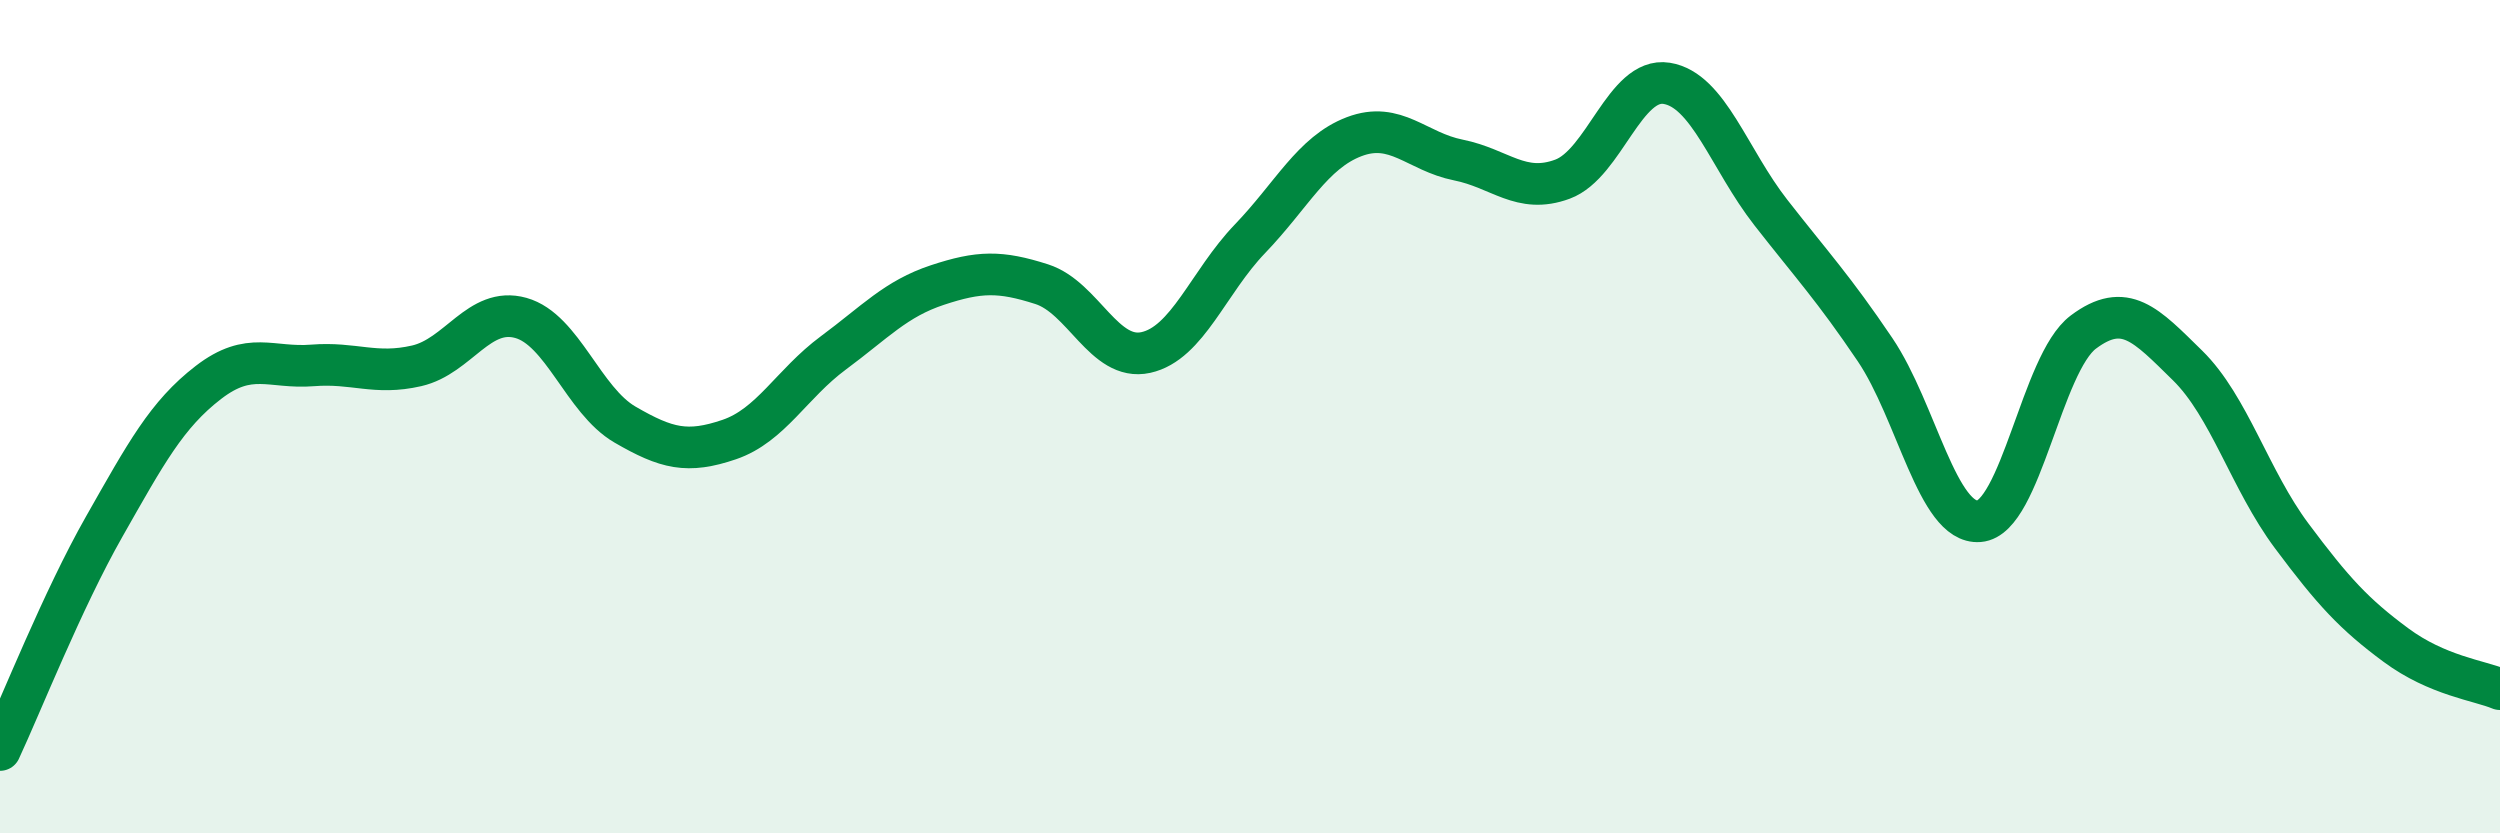
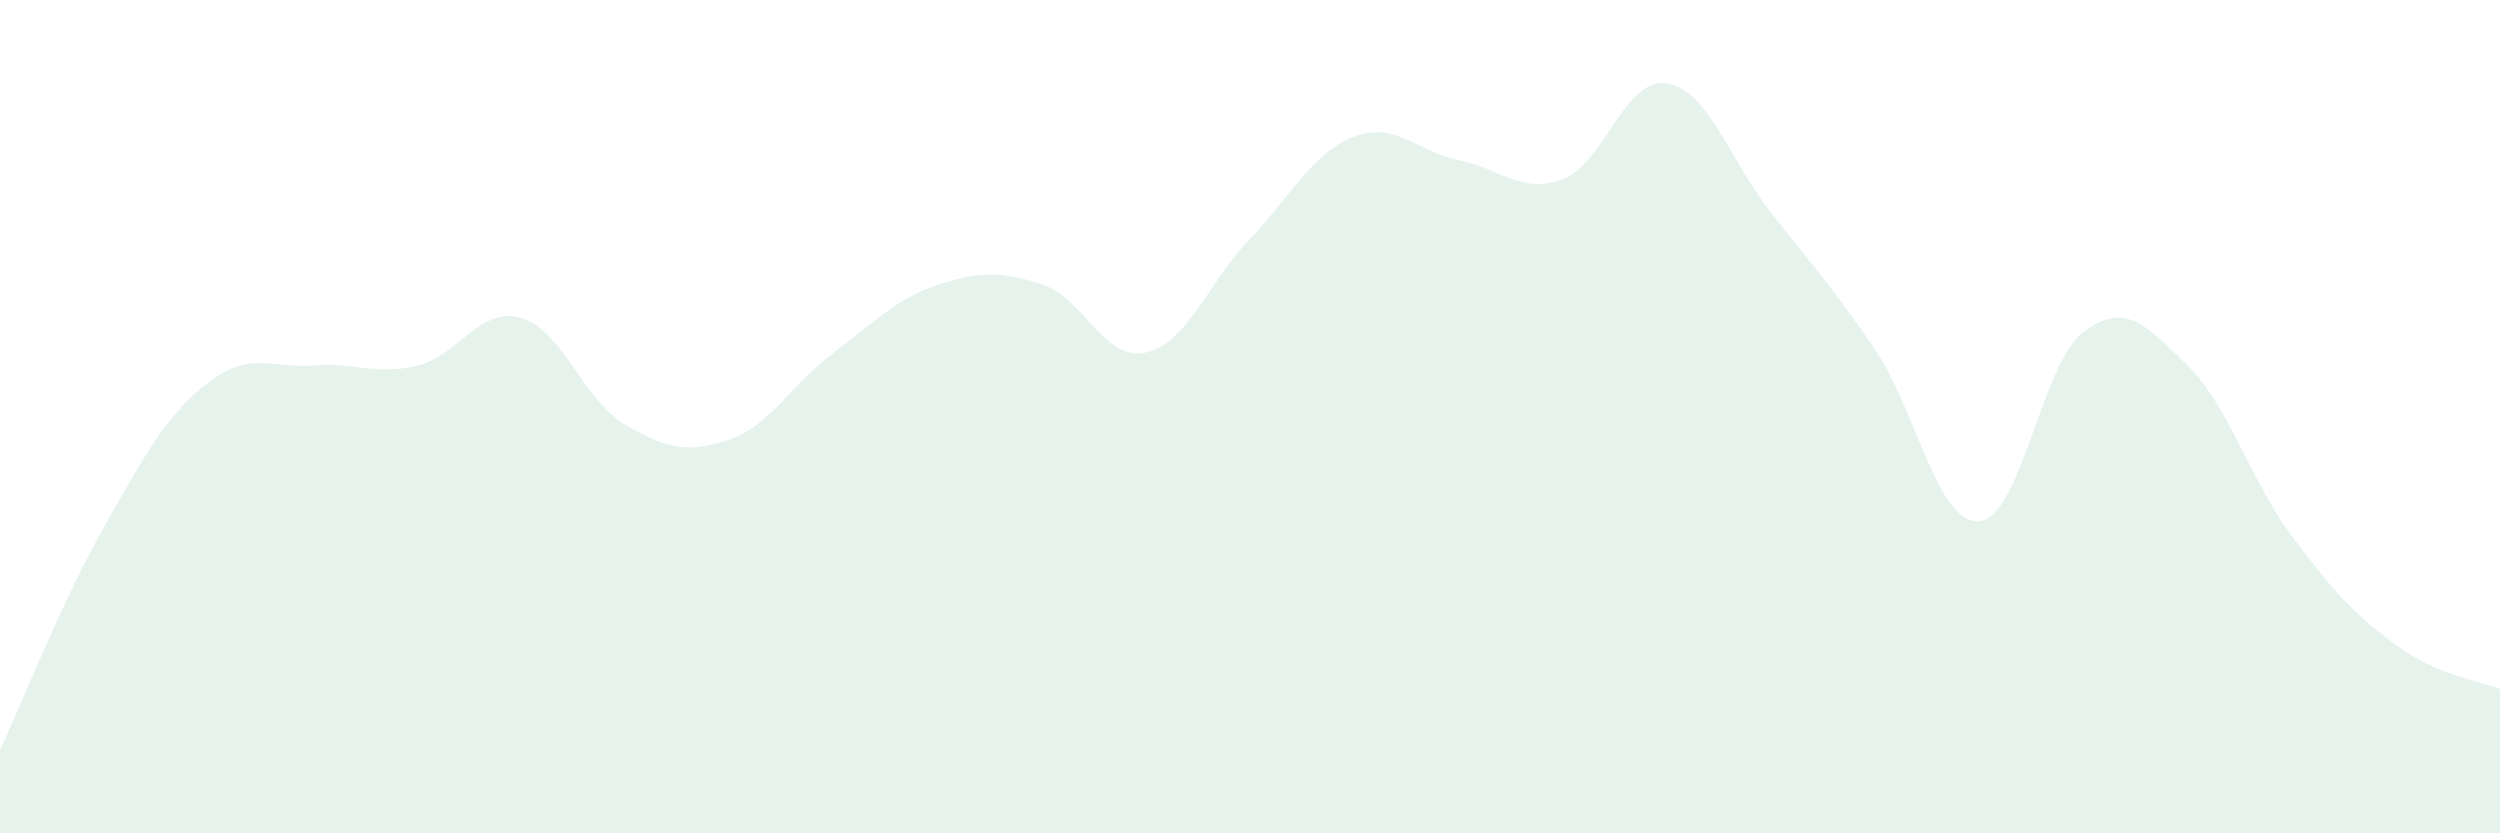
<svg xmlns="http://www.w3.org/2000/svg" width="60" height="20" viewBox="0 0 60 20">
  <path d="M 0,18 C 0.5,16.93 1.5,14.4 2.5,12.64 C 3.5,10.88 4,9.95 5,9.18 C 6,8.41 6.5,8.85 7.5,8.77 C 8.5,8.69 9,9.01 10,8.78 C 11,8.55 11.5,7.35 12.5,7.63 C 13.5,7.91 14,9.61 15,10.19 C 16,10.77 16.5,10.89 17.5,10.55 C 18.5,10.21 19,9.21 20,8.47 C 21,7.73 21.5,7.17 22.5,6.84 C 23.5,6.51 24,6.5 25,6.82 C 26,7.14 26.5,8.68 27.5,8.46 C 28.5,8.24 29,6.77 30,5.73 C 31,4.69 31.5,3.66 32.5,3.28 C 33.5,2.9 34,3.64 35,3.84 C 36,4.04 36.5,4.67 37.5,4.3 C 38.5,3.93 39,1.84 40,2 C 41,2.16 41.5,3.82 42.5,5.1 C 43.5,6.38 44,6.91 45,8.39 C 46,9.87 46.5,12.59 47.5,12.51 C 48.5,12.43 49,8.72 50,7.97 C 51,7.22 51.5,7.79 52.5,8.77 C 53.5,9.75 54,11.52 55,12.86 C 56,14.2 56.5,14.74 57.5,15.48 C 58.5,16.22 59.5,16.33 60,16.54L60 20L0 20Z" fill="#008740" opacity="0.1" stroke-linecap="round" stroke-linejoin="round" />
-   <path d="M 0,18 C 0.5,16.93 1.5,14.4 2.5,12.64 C 3.5,10.88 4,9.95 5,9.18 C 6,8.41 6.5,8.85 7.5,8.77 C 8.5,8.69 9,9.01 10,8.78 C 11,8.55 11.5,7.35 12.5,7.63 C 13.5,7.91 14,9.61 15,10.19 C 16,10.77 16.5,10.89 17.5,10.55 C 18.5,10.21 19,9.21 20,8.47 C 21,7.73 21.5,7.17 22.5,6.84 C 23.5,6.51 24,6.5 25,6.82 C 26,7.14 26.5,8.68 27.5,8.46 C 28.5,8.24 29,6.77 30,5.73 C 31,4.69 31.5,3.66 32.5,3.28 C 33.5,2.9 34,3.64 35,3.84 C 36,4.04 36.5,4.67 37.5,4.3 C 38.5,3.93 39,1.84 40,2 C 41,2.16 41.5,3.82 42.5,5.1 C 43.5,6.38 44,6.91 45,8.39 C 46,9.87 46.5,12.59 47.5,12.51 C 48.5,12.43 49,8.72 50,7.97 C 51,7.22 51.5,7.79 52.5,8.77 C 53.5,9.75 54,11.52 55,12.86 C 56,14.2 56.5,14.74 57.5,15.48 C 58.5,16.22 59.5,16.33 60,16.54" stroke="#008740" stroke-width="1" fill="none" stroke-linecap="round" stroke-linejoin="round" />
</svg>